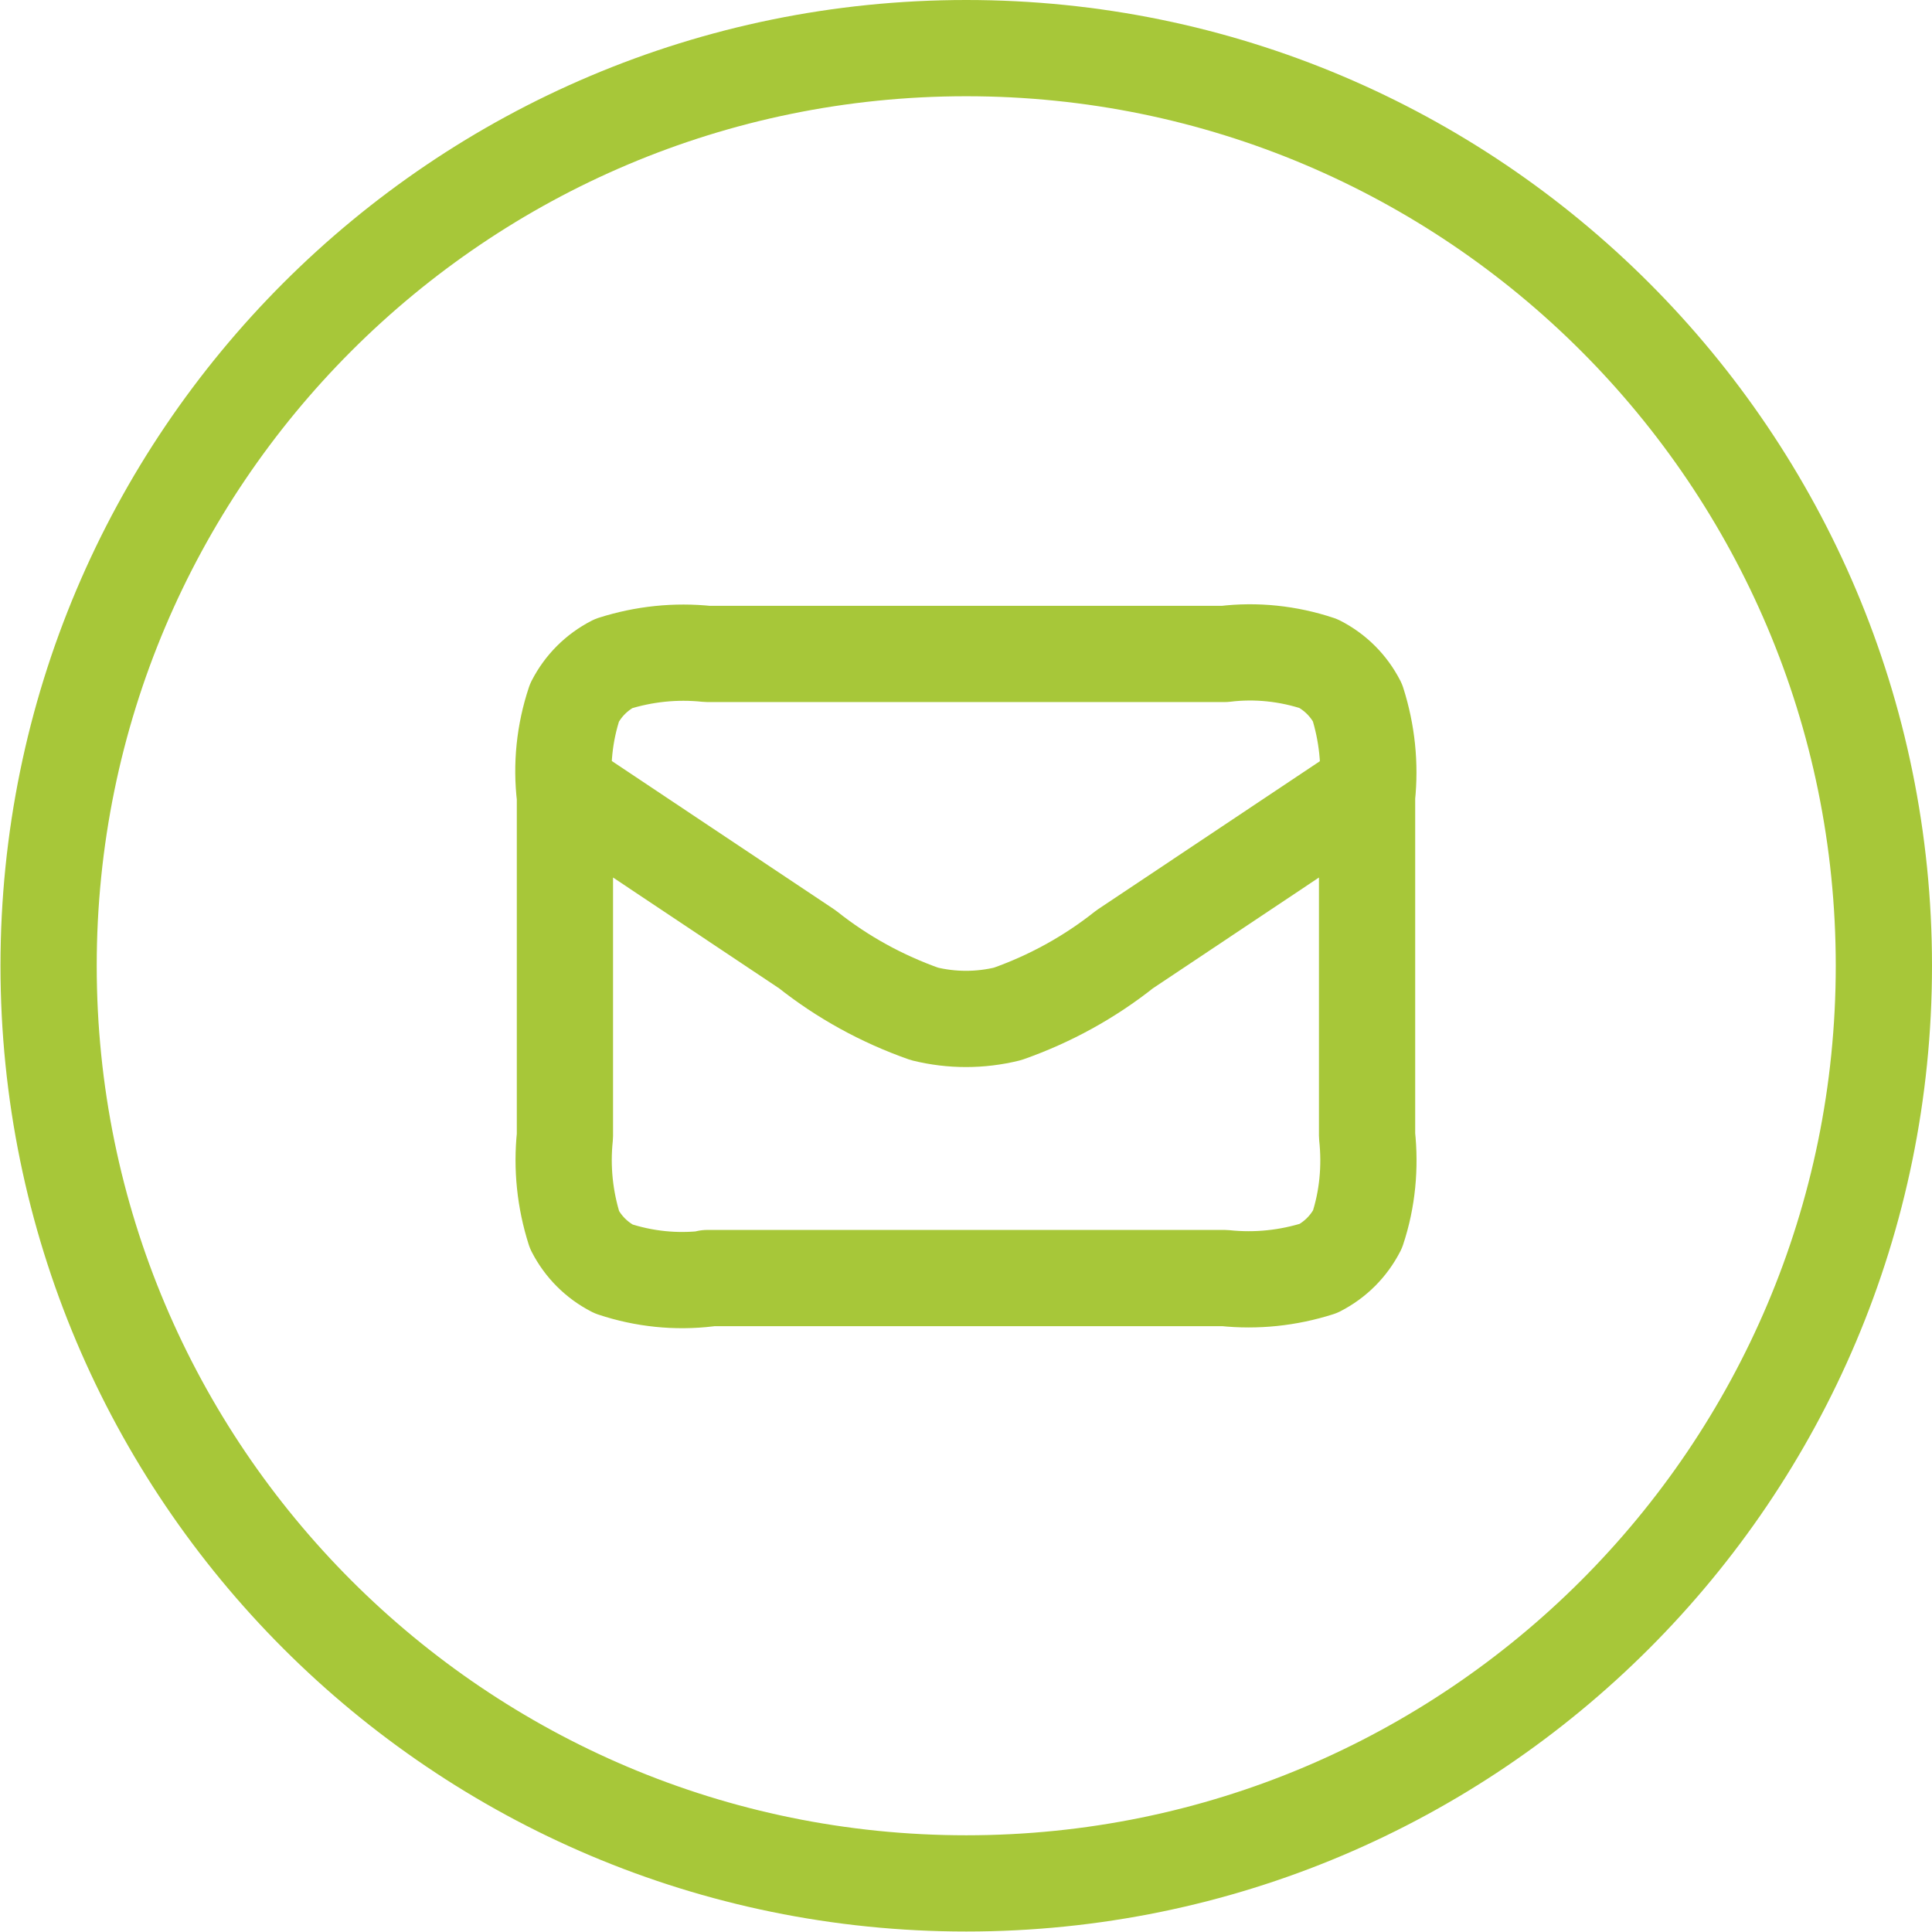
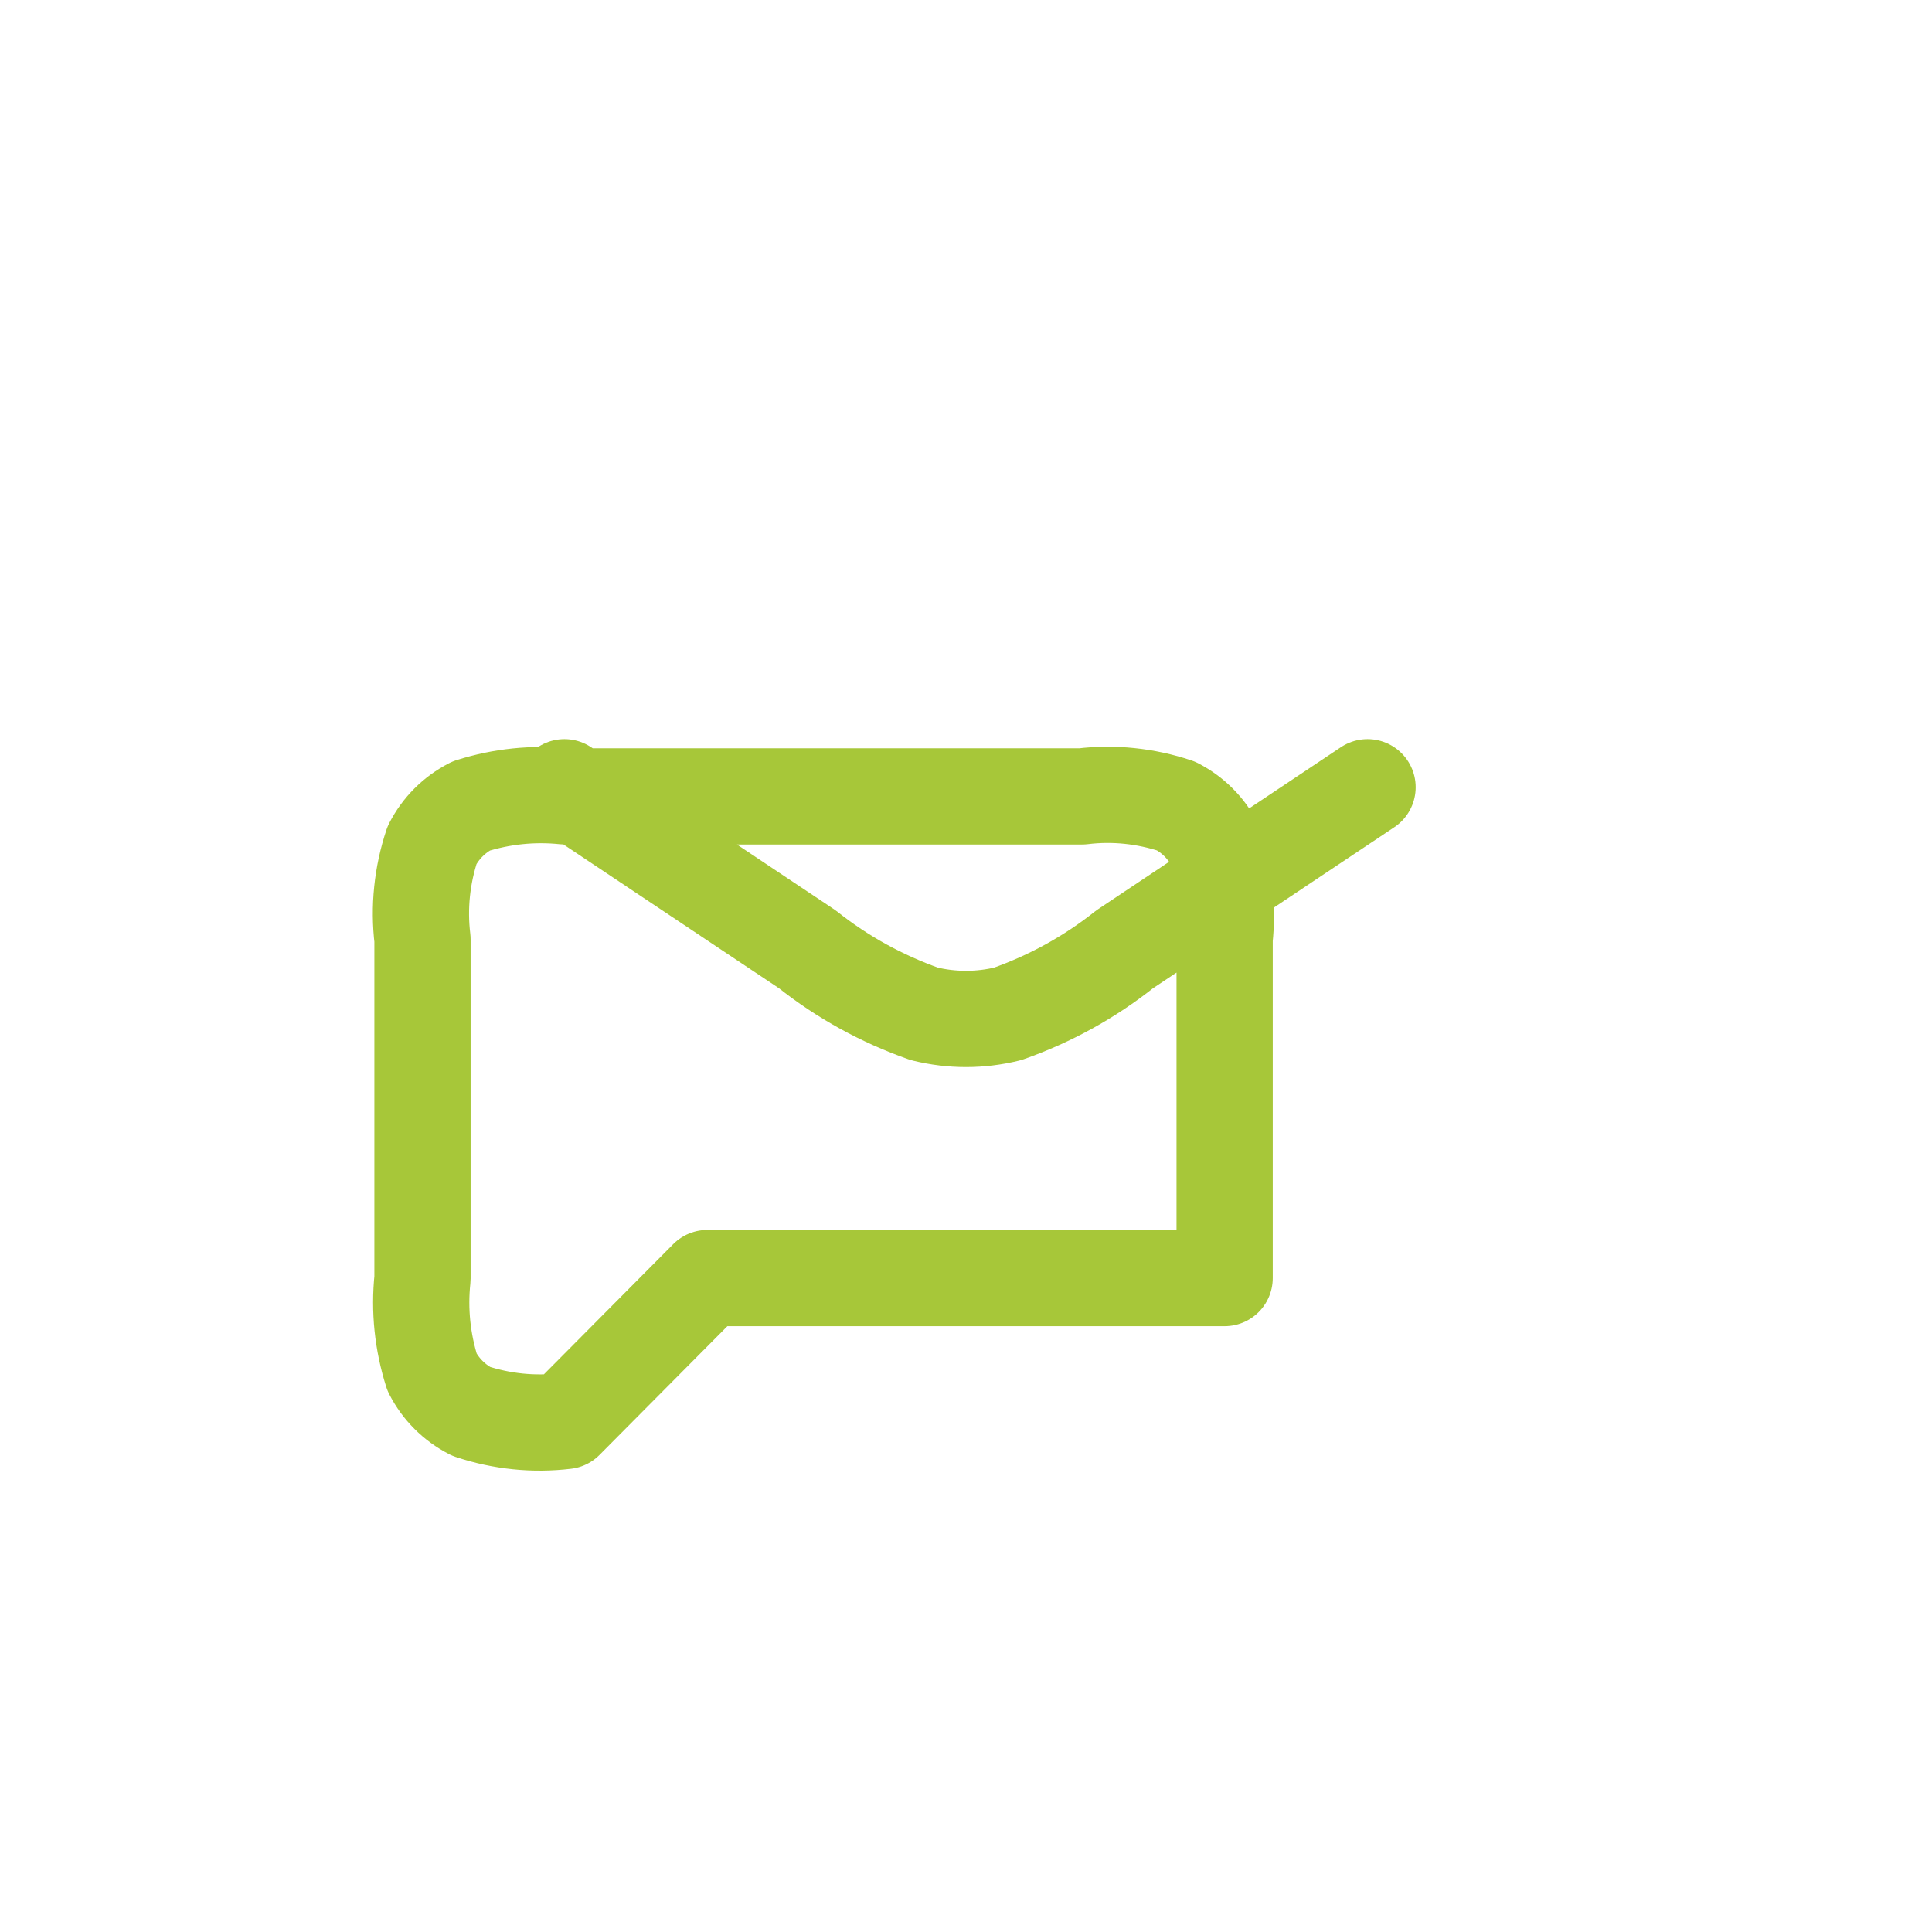
<svg xmlns="http://www.w3.org/2000/svg" id="Layer_1" data-name="Layer 1" viewBox="0 0 40.15 40.15">
  <defs>
    <style>
      .cls-1 {
        stroke-miterlimit: 10;
      }

      .cls-1, .cls-2 {
        fill: none;
        stroke: #a7c739;
        stroke-width: 2px;
      }

      .cls-2 {
        stroke-linecap: round;
        stroke-linejoin: round;
      }
    </style>
  </defs>
  <g id="Group_5752" data-name="Group 5752">
    <g id="Group_5726" data-name="Group 5726">
-       <path id="Path_8998" data-name="Path 8998" class="cls-1" d="M39.15,20.07c0,10.53-8.54,19.07-19.07,19.07-10.53,0-19.07-8.54-19.07-19.07,0-10.53,8.54-19.07,19.07-19.07h0c10.53,0,19.07,8.54,19.07,19.07Z" />
-       <path id="mail-svgrepo-com" class="cls-2" d="M11.73,16.36l5.05,3.37c.73.58,1.55,1.03,2.43,1.34.57.14,1.16.14,1.73,0,.88-.31,1.7-.76,2.43-1.34l5.05-3.37M14.7,26.56h10.75c.66.07,1.32,0,1.95-.2.35-.18.63-.46.81-.81.21-.63.27-1.3.2-1.95v-7.05c.07-.66,0-1.32-.2-1.95-.18-.35-.46-.63-.81-.81-.63-.21-1.3-.28-1.95-.2h-10.75c-.66-.07-1.32,0-1.95.2-.35.18-.63.46-.81.81-.21.63-.28,1.3-.2,1.96v7.05c-.07.66,0,1.32.2,1.95.18.35.46.63.81.81.63.21,1.3.28,1.96.2Z" />
+       <path id="mail-svgrepo-com" class="cls-2" d="M11.73,16.36l5.05,3.37c.73.58,1.55,1.03,2.43,1.34.57.14,1.16.14,1.73,0,.88-.31,1.7-.76,2.43-1.34l5.05-3.37M14.7,26.56h10.75v-7.05c.07-.66,0-1.32-.2-1.95-.18-.35-.46-.63-.81-.81-.63-.21-1.3-.28-1.95-.2h-10.75c-.66-.07-1.32,0-1.95.2-.35.18-.63.46-.81.81-.21.63-.28,1.3-.2,1.96v7.05c-.07.66,0,1.32.2,1.95.18.35.46.63.81.81.63.21,1.3.28,1.96.2Z" />
    </g>
  </g>
</svg>